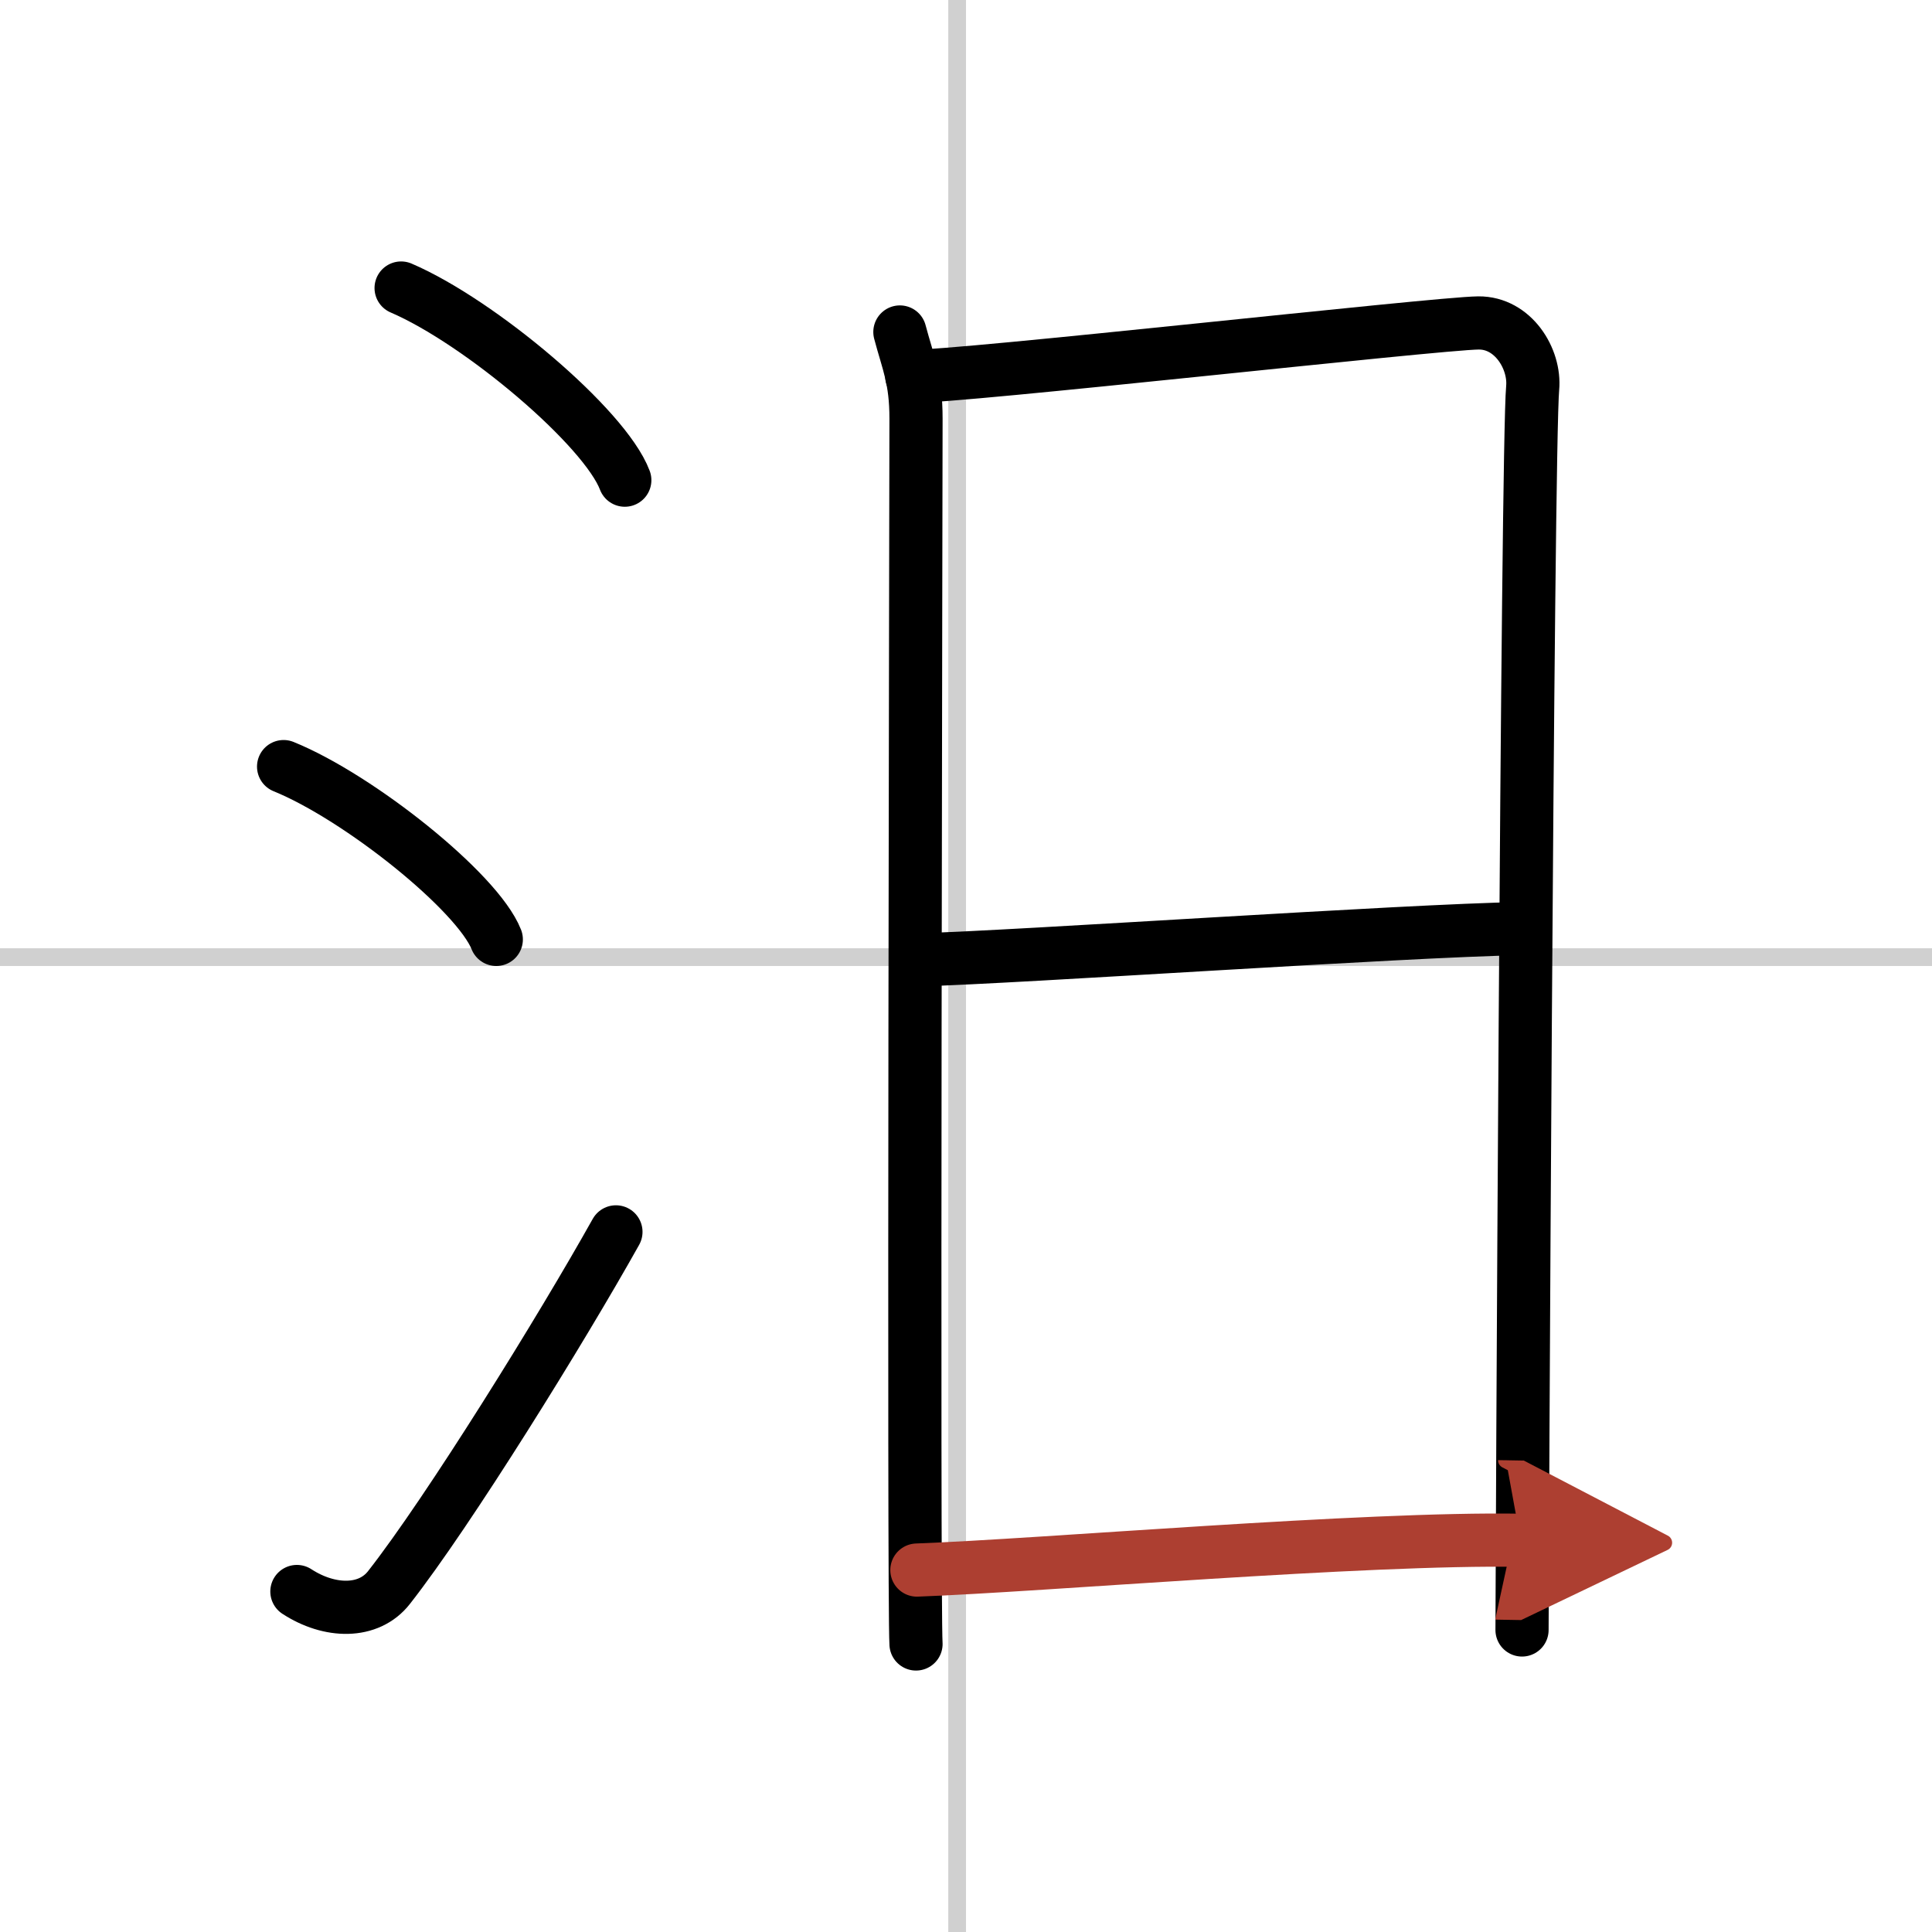
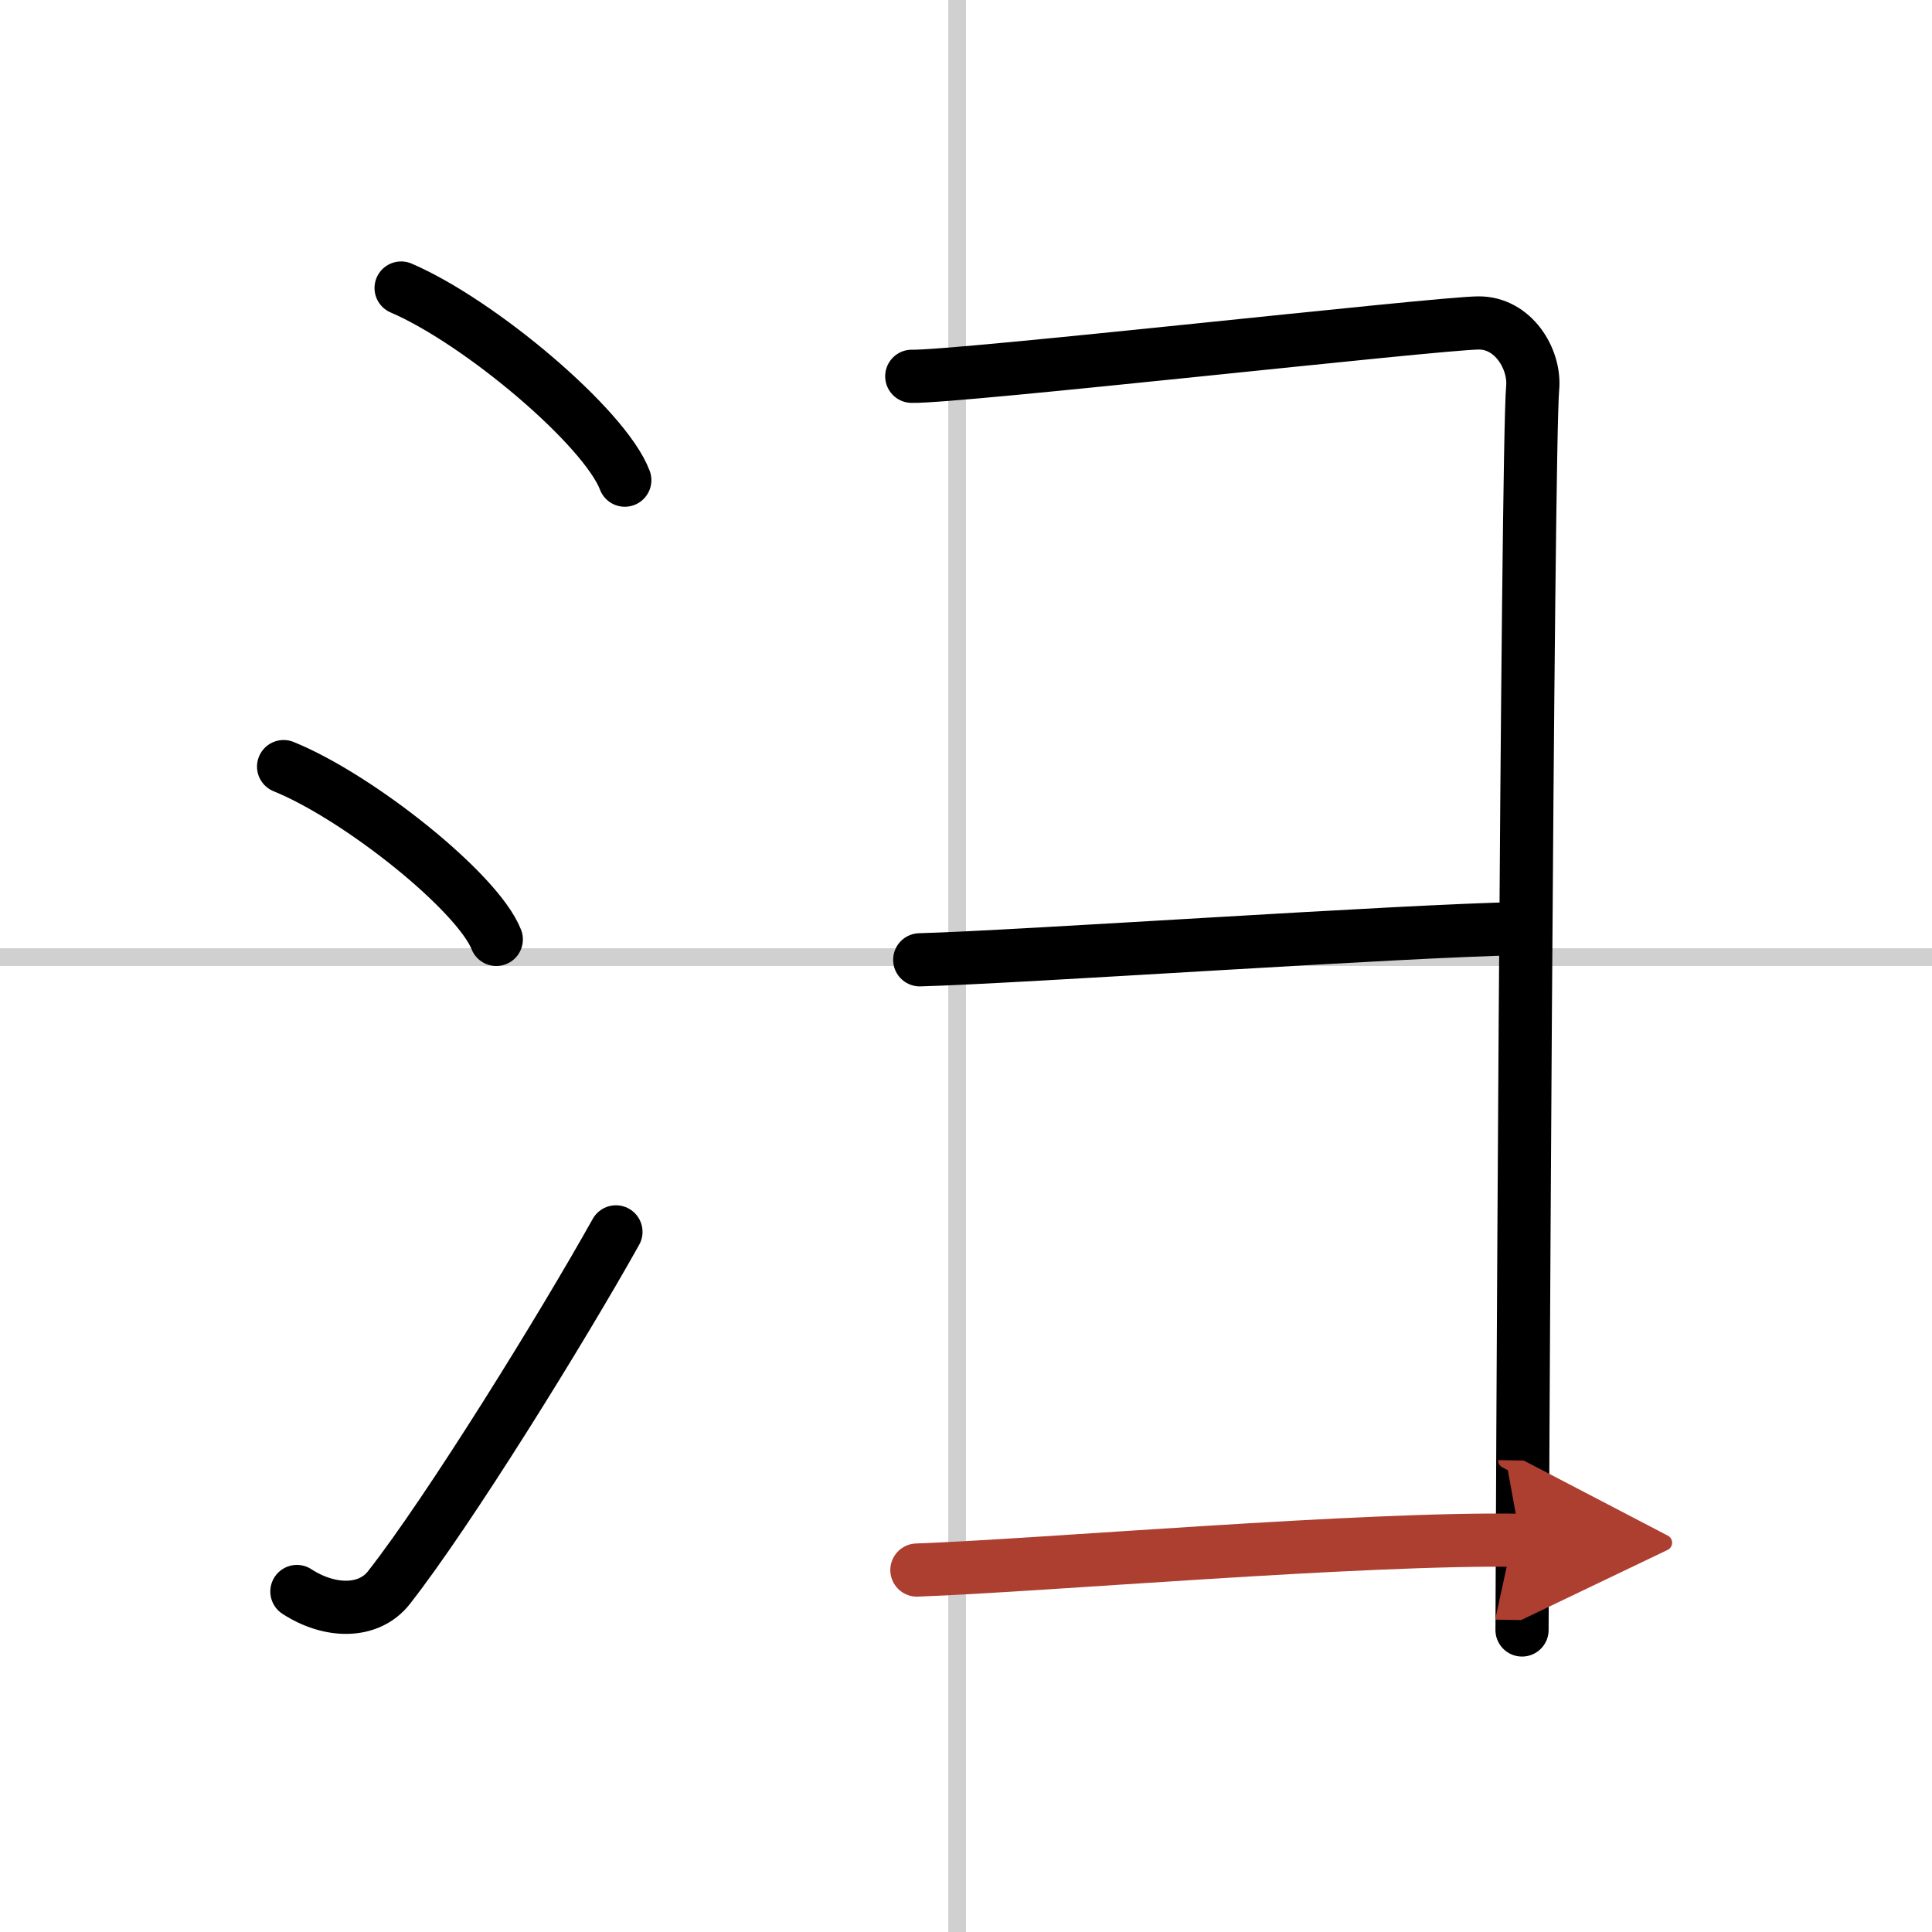
<svg xmlns="http://www.w3.org/2000/svg" width="400" height="400" viewBox="0 0 109 109">
  <defs>
    <marker id="a" markerWidth="4" orient="auto" refX="1" refY="5" viewBox="0 0 10 10">
      <polyline points="0 0 10 5 0 10 1 5" fill="#ad3f31" stroke="#ad3f31" />
    </marker>
  </defs>
  <g fill="none" stroke="#000" stroke-linecap="round" stroke-linejoin="round" stroke-width="3">
    <rect width="100%" height="100%" fill="#fff" stroke="#fff" />
    <line x1="54" x2="54" y2="109" stroke="#d0d0d0" stroke-width="1" />
    <line x2="109" y1="54" y2="54" stroke="#d0d0d0" stroke-width="1" />
    <path d="m22.63 16.25c4.45 1.91 11.5 7.87 12.62 10.84" />
    <path d="m16 43.25c4.24 1.72 10.94 7.07 12 9.75" />
    <path d="m16.75 89.79c1.84 1.2 4.05 1.25 5.2-0.23 3.37-4.3 9.73-14.57 12.8-20.06" />
-     <path d="m50.77 18.73c0.46 1.74 0.91 2.64 0.91 4.89 0 2.24-0.15 66.86 0 69.13" />
    <path d="m51.44 21.23c2.58 0.06 29.62-2.99 31.97-3.01 1.96-0.02 3.21 2.03 3.06 3.67-0.31 3.32-0.6 68.39-0.6 70.07" />
    <path d="M51.89,54.15C57.5,54,79.25,52.5,85.81,52.39" />
    <path d="m51.73 88.58c7.1-0.26 25.22-1.83 34.06-1.68" marker-end="url(#a)" stroke="#ad3f31" />
  </g>
</svg>